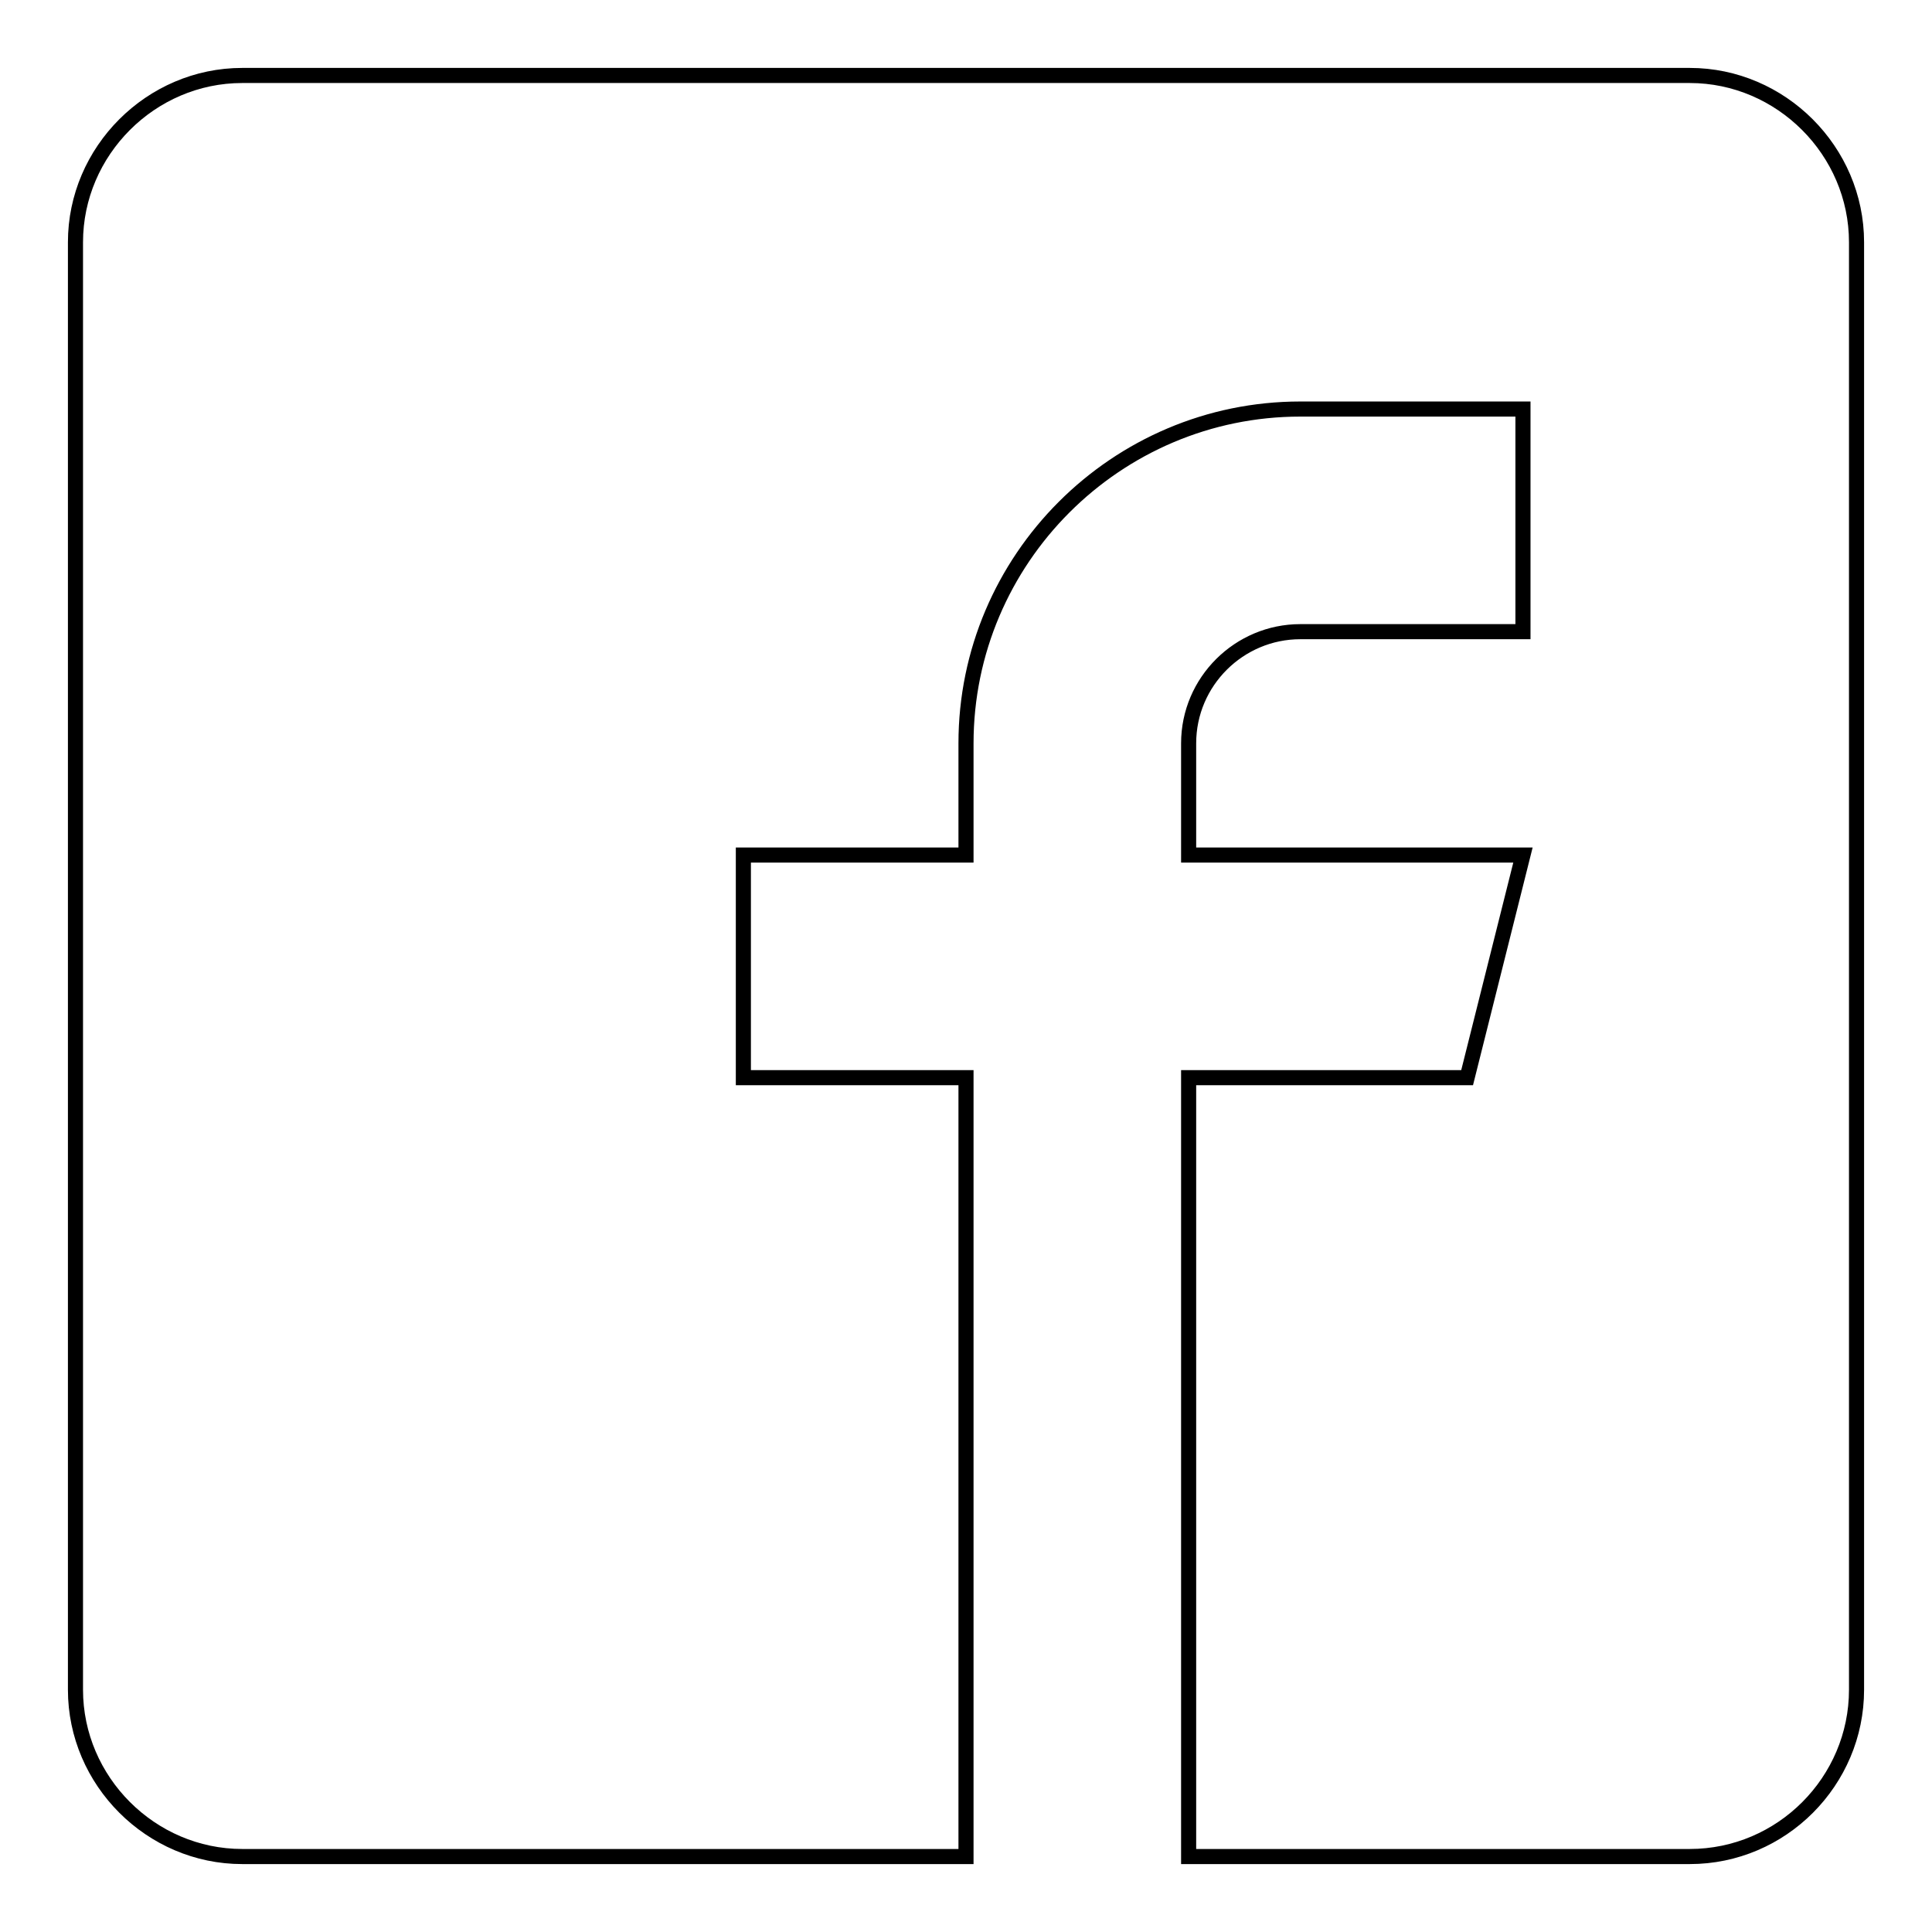
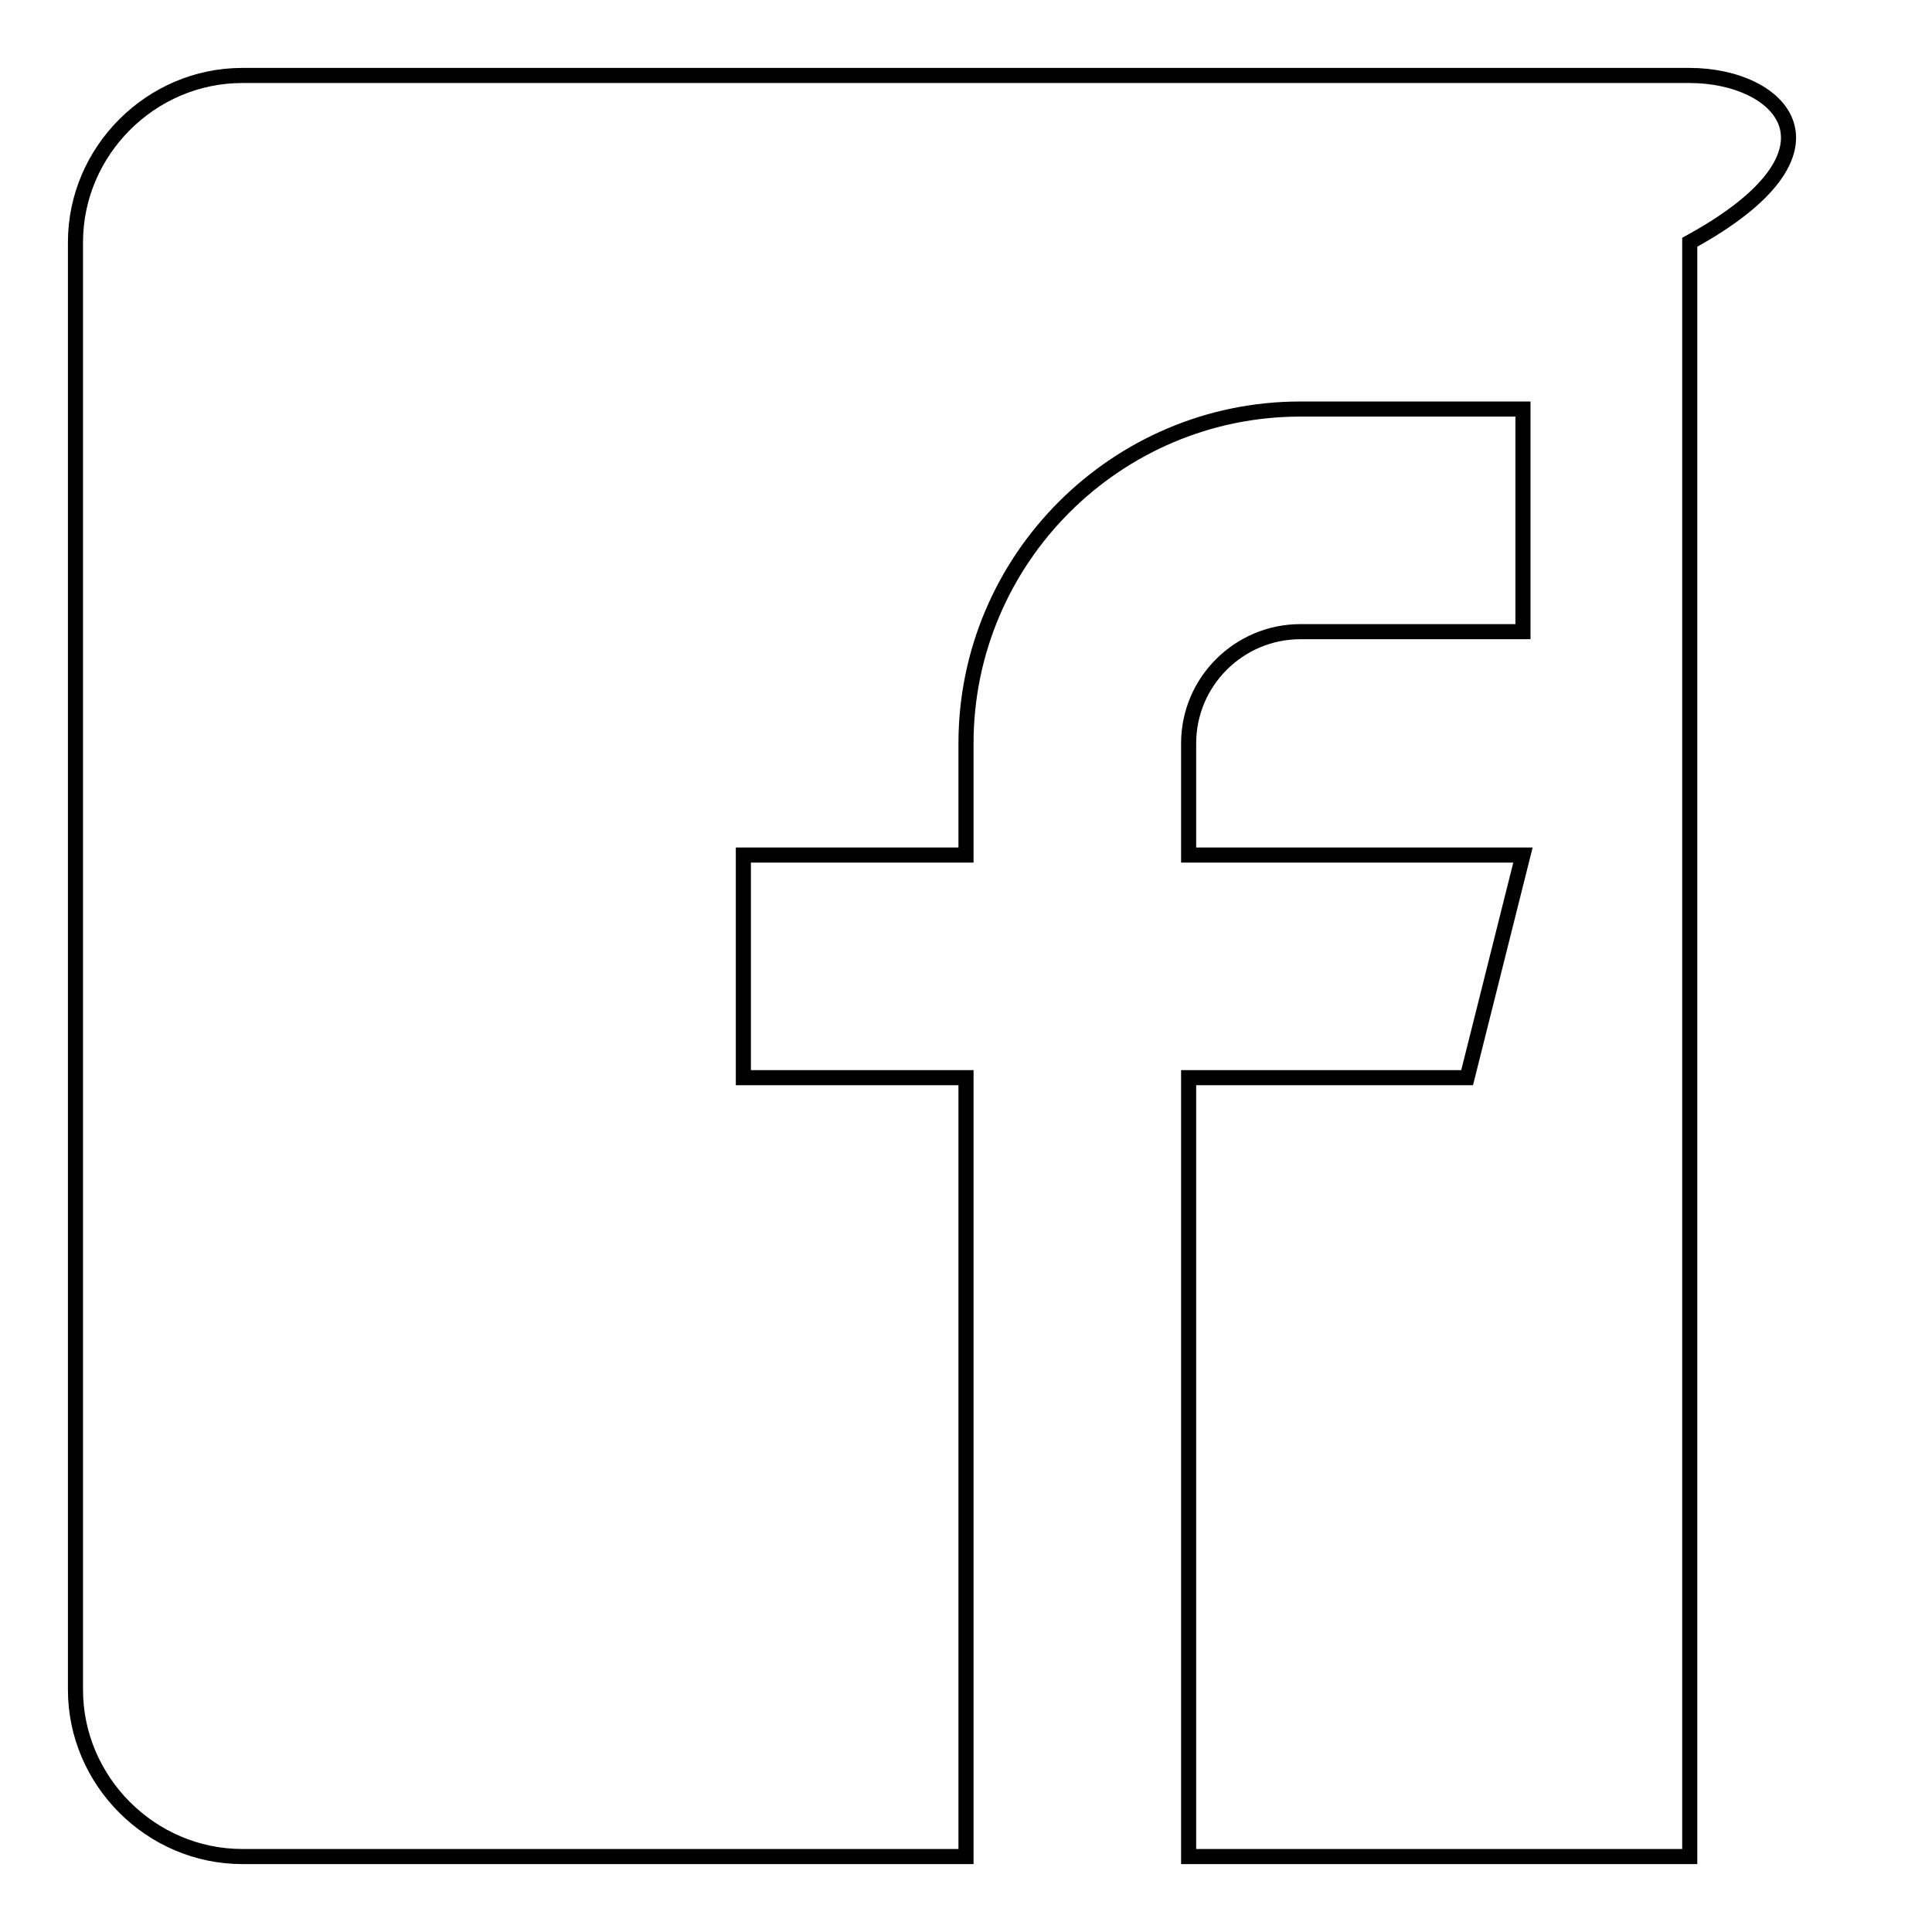
<svg xmlns="http://www.w3.org/2000/svg" version="1.1" x="0px" y="0px" viewBox="0 0 256 256" enable-background="new 0 0 256 256" xml:space="preserve">
  <g>
-     <path stroke-width="2" fill-opacity="0" stroke="#000000" d="M223.9,10H32.1C20,10,10,20,10,32.1v191.8C10,236,20,246,32.1,246H128V142.8H98.5v-29.5H128V98.5 c0-24.4,19.9-44.3,44.3-44.3h29.5v29.5h-29.5c-8.1,0-14.8,6.6-14.8,14.8v14.8h44.3l-7.4,29.5h-36.9V246h66.4 c12.2,0,22.1-10,22.1-22.1V32.1C246,20,236,10,223.9,10z" />
+     <path stroke-width="2" fill-opacity="0" stroke="#000000" d="M223.9,10H32.1C20,10,10,20,10,32.1v191.8C10,236,20,246,32.1,246H128V142.8H98.5v-29.5H128V98.5 c0-24.4,19.9-44.3,44.3-44.3h29.5v29.5h-29.5c-8.1,0-14.8,6.6-14.8,14.8v14.8h44.3l-7.4,29.5h-36.9V246h66.4 V32.1C246,20,236,10,223.9,10z" />
  </g>
</svg>